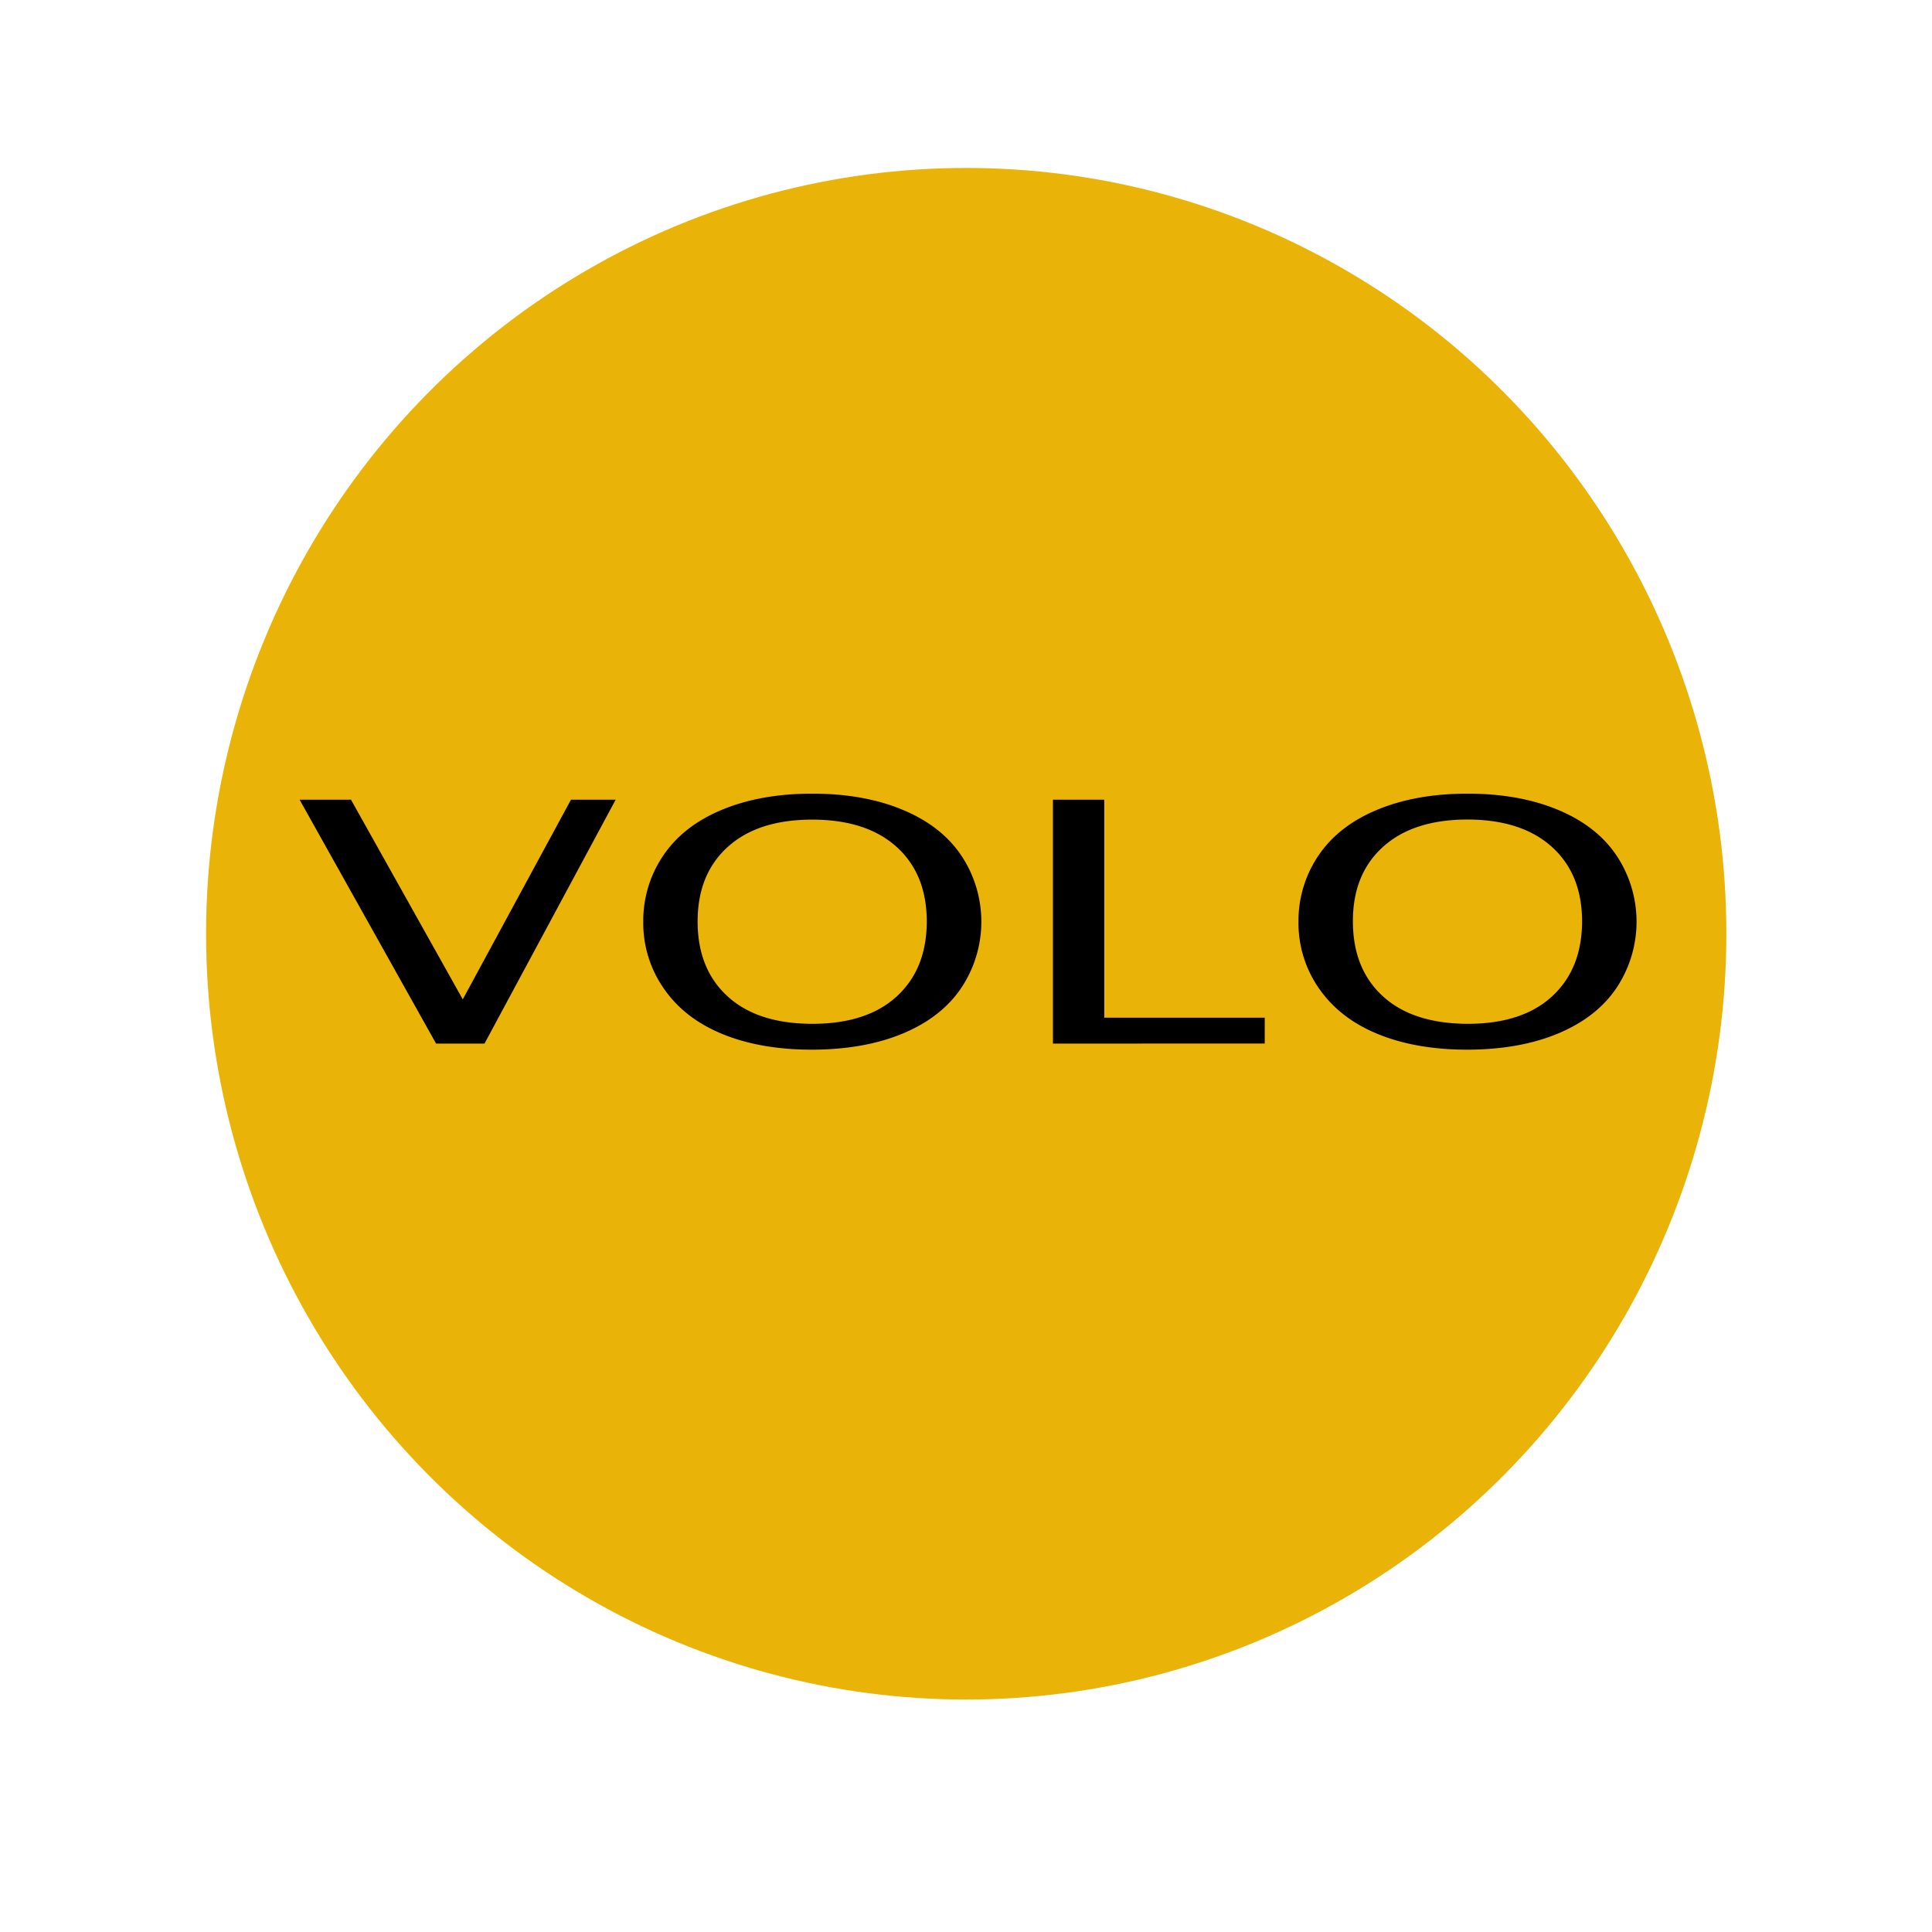
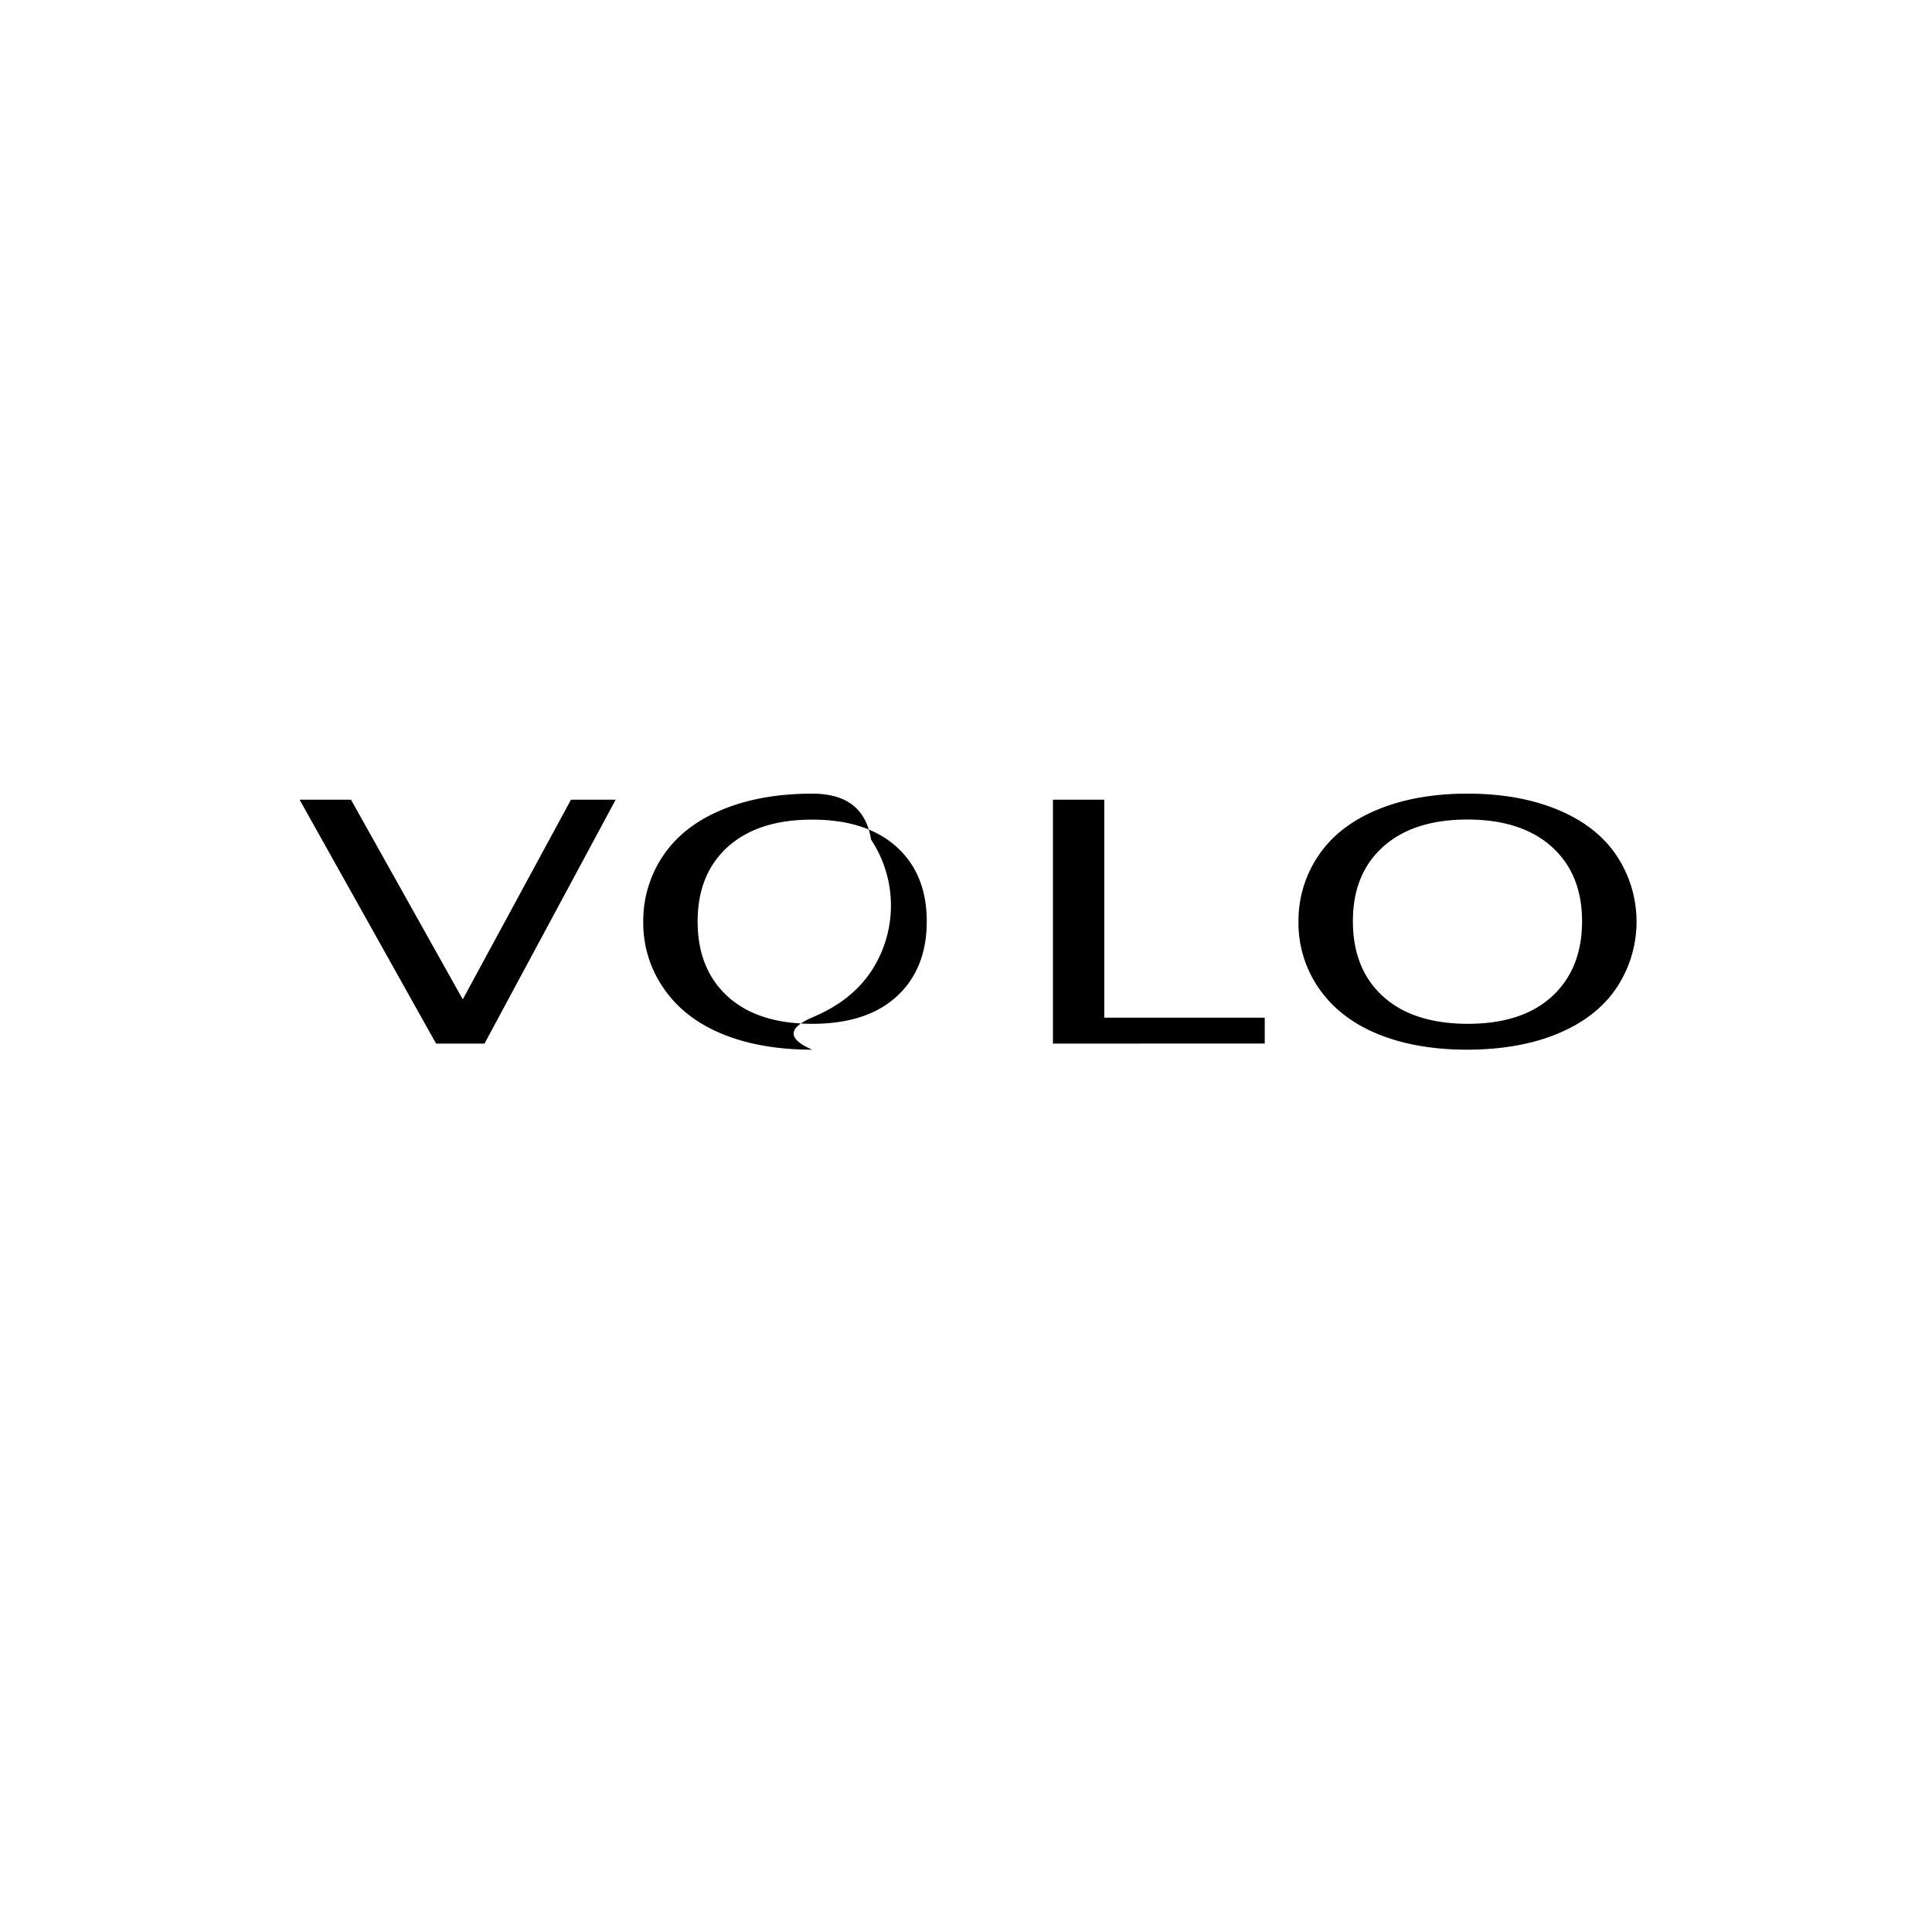
<svg xmlns="http://www.w3.org/2000/svg" id="Layer_1" data-name="Layer 1" viewBox="0 0 800 800">
  <defs>
    <style>.cls-1{fill:none;}.cls-2{clip-path:url(#clip-path);}.cls-3{fill:#eab308;}.cls-4{isolation:isolate;}</style>
    <clipPath id="clip-path">
      <rect class="cls-1" x="-72" y="-87" width="943" height="950" />
    </clipPath>
  </defs>
  <title>eab308</title>
  <g class="cls-2">
-     <ellipse class="cls-3" cx="400.09" cy="386.64" rx="314.76" ry="317.1" />
    <g id="VOLO" class="cls-4">
      <g class="cls-4">
        <path d="M180.57,432.13l-56.52-101h21.28l46.29,82.69,44.81-82.69h18.51l-54.32,101Z" />
-         <path d="M336.31,434.65q-21.24,0-37-6.41T275,409.51a47.36,47.36,0,0,1-8.64-27.87,48,48,0,0,1,8.24-27.32q8.25-12.31,24.33-19t37.42-6.69q21.35,0,37.43,6.69t24.32,19a49.4,49.4,0,0,1,.1,54.51q-8.13,12.26-24.07,19T336.31,434.65Zm0-10.71q22.67,0,35.05-11.39t12.39-31q0-19.59-12.49-30.87t-34.95-11.29q-22.46,0-34.95,11.29t-12.49,30.87q0,19.65,12.39,31T336.31,423.94Z" />
+         <path d="M336.31,434.65q-21.24,0-37-6.41T275,409.51a47.36,47.36,0,0,1-8.64-27.87,48,48,0,0,1,8.24-27.32q8.25-12.31,24.33-19t37.42-6.69t24.32,19a49.4,49.4,0,0,1,.1,54.51q-8.13,12.26-24.07,19T336.31,434.65Zm0-10.71q22.67,0,35.05-11.39t12.39-31q0-19.59-12.49-30.87t-34.95-11.29q-22.46,0-34.95,11.29t-12.49,30.87q0,19.65,12.39,31T336.31,423.94Z" />
        <path d="M436,432.13v-101h21.25v90.26h66.45v10.71Z" />
        <path d="M607.7,434.65q-21.24,0-37-6.41t-24.38-18.73a47.3,47.3,0,0,1-8.65-27.87,48.1,48.1,0,0,1,8.24-27.32q8.25-12.31,24.33-19t37.43-6.69q21.33,0,37.42,6.69t24.33,19a49.45,49.45,0,0,1,.1,54.51q-8.14,12.26-24.07,19T607.7,434.65Zm0-10.71q22.65,0,35-11.39t12.4-31q0-19.59-12.5-30.87T607.7,339.35q-22.46,0-35,11.29t-12.49,30.87q0,19.65,12.39,31T607.7,423.94Z" />
      </g>
    </g>
  </g>
</svg>